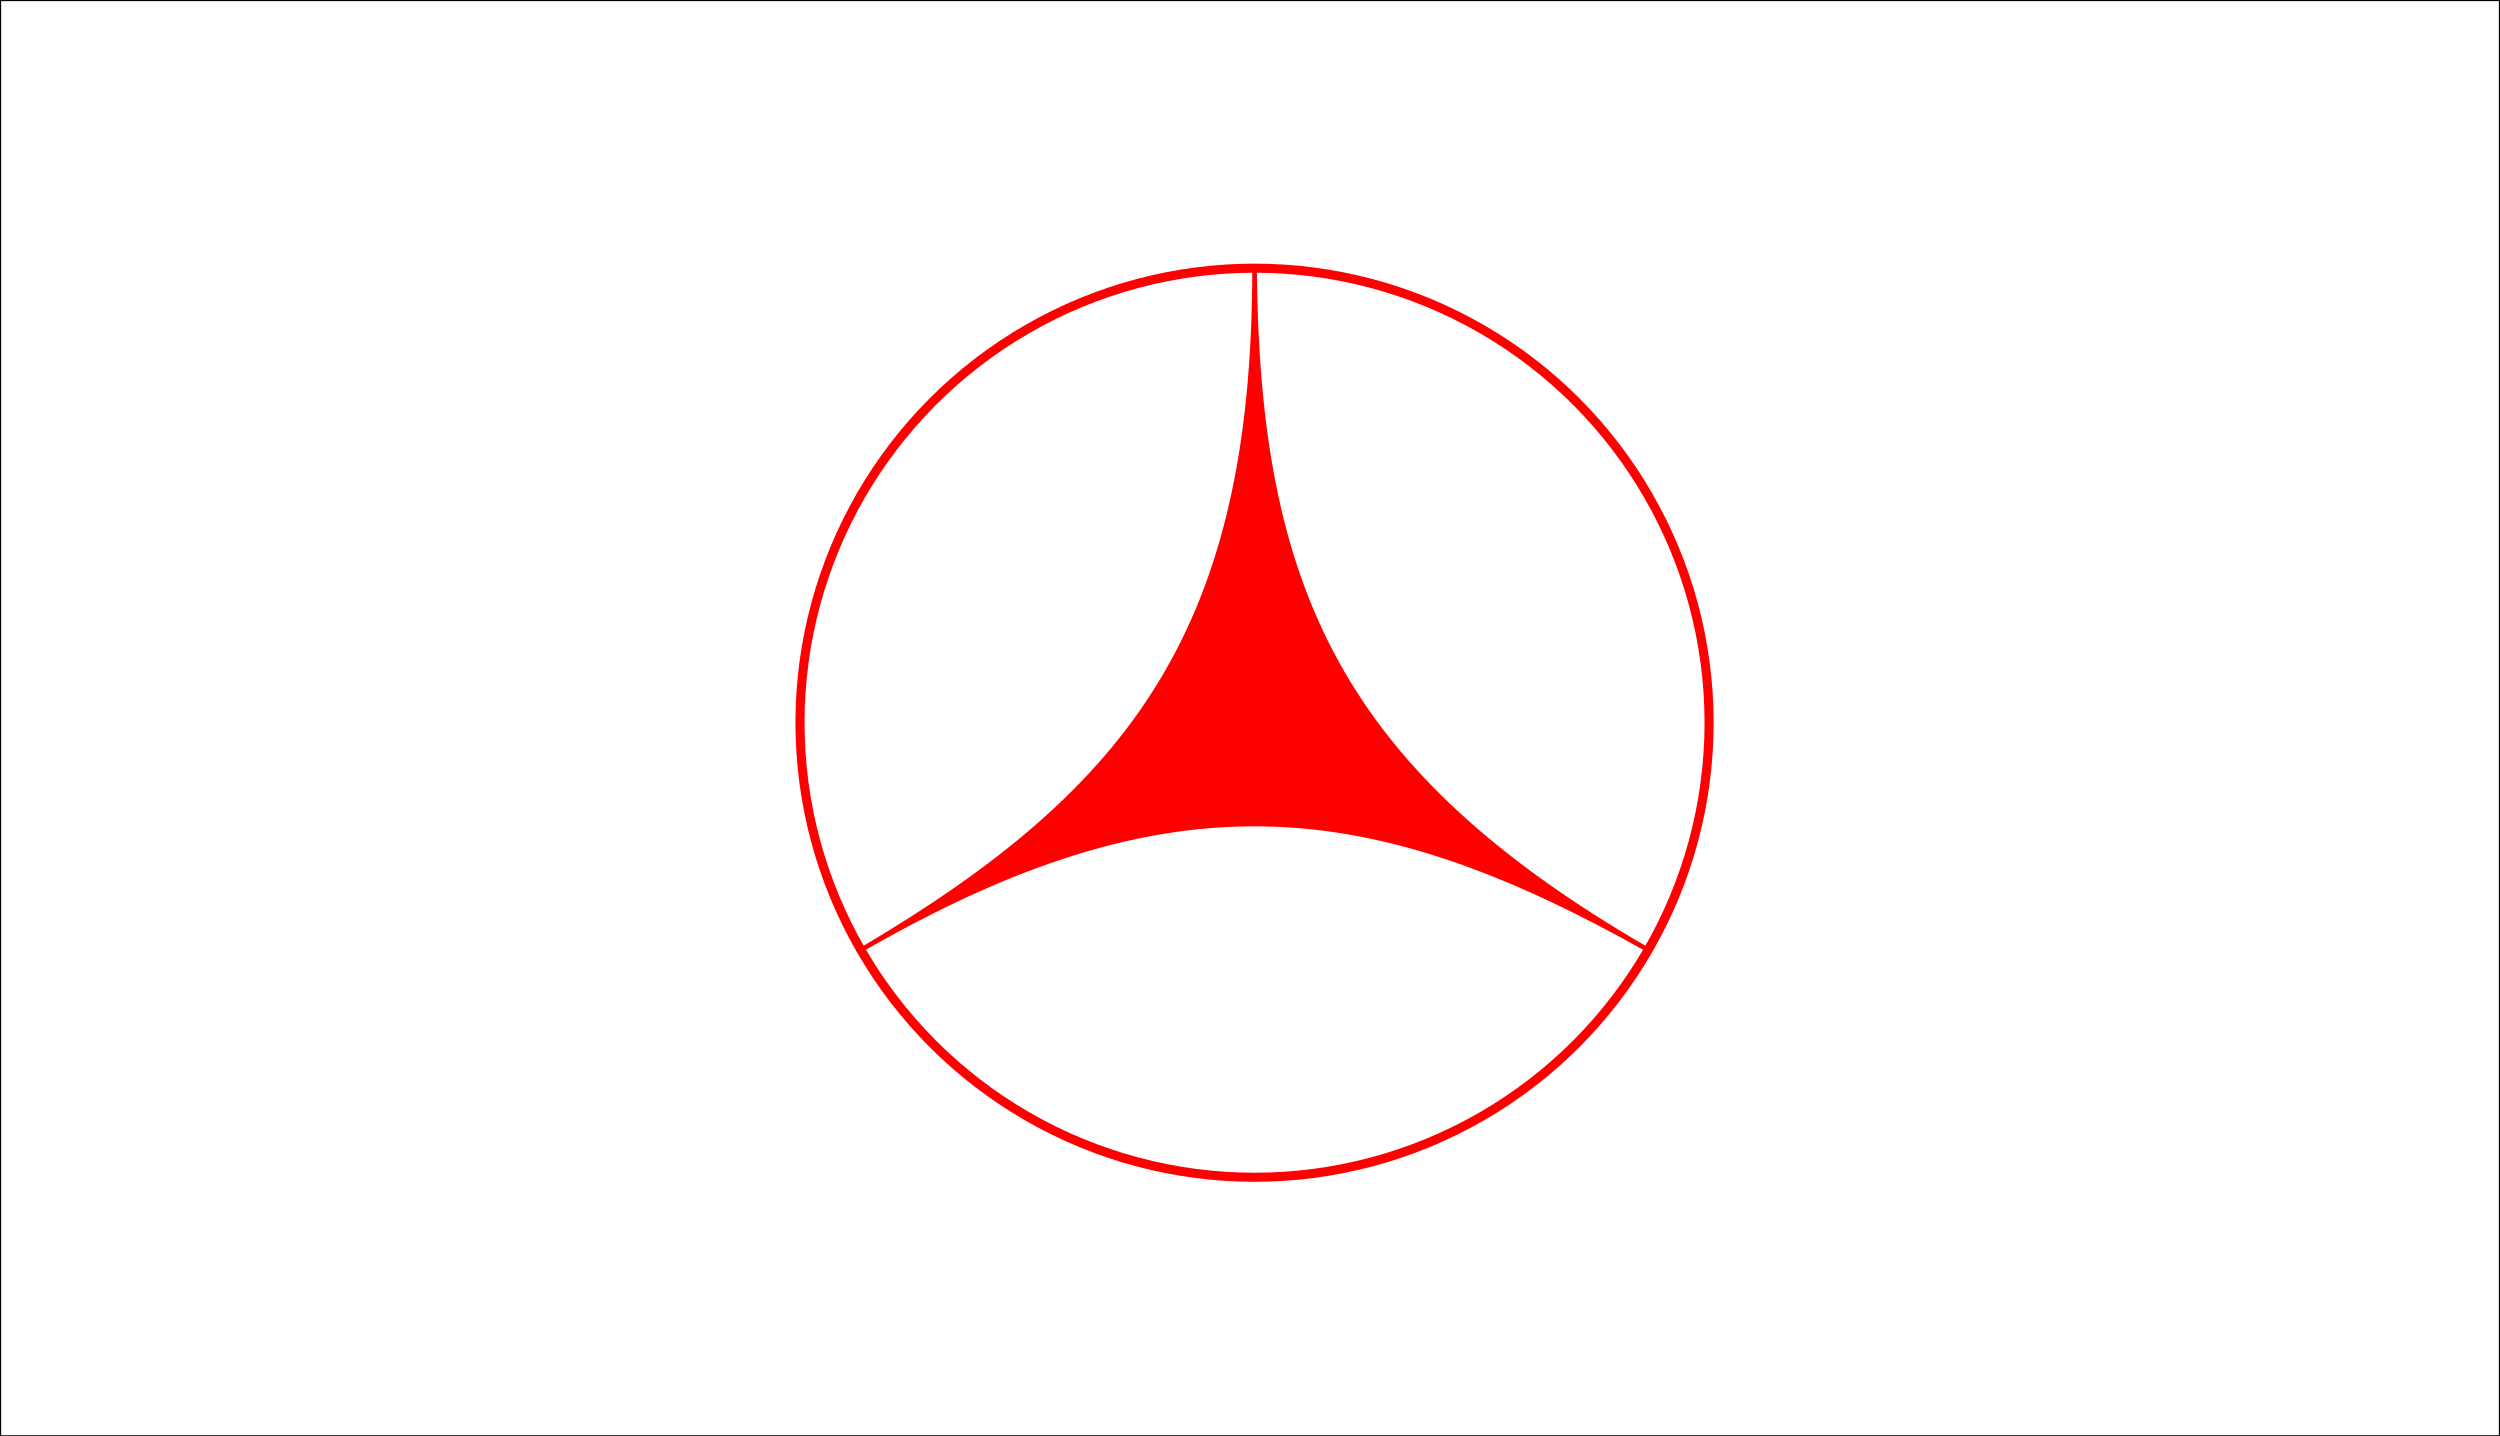
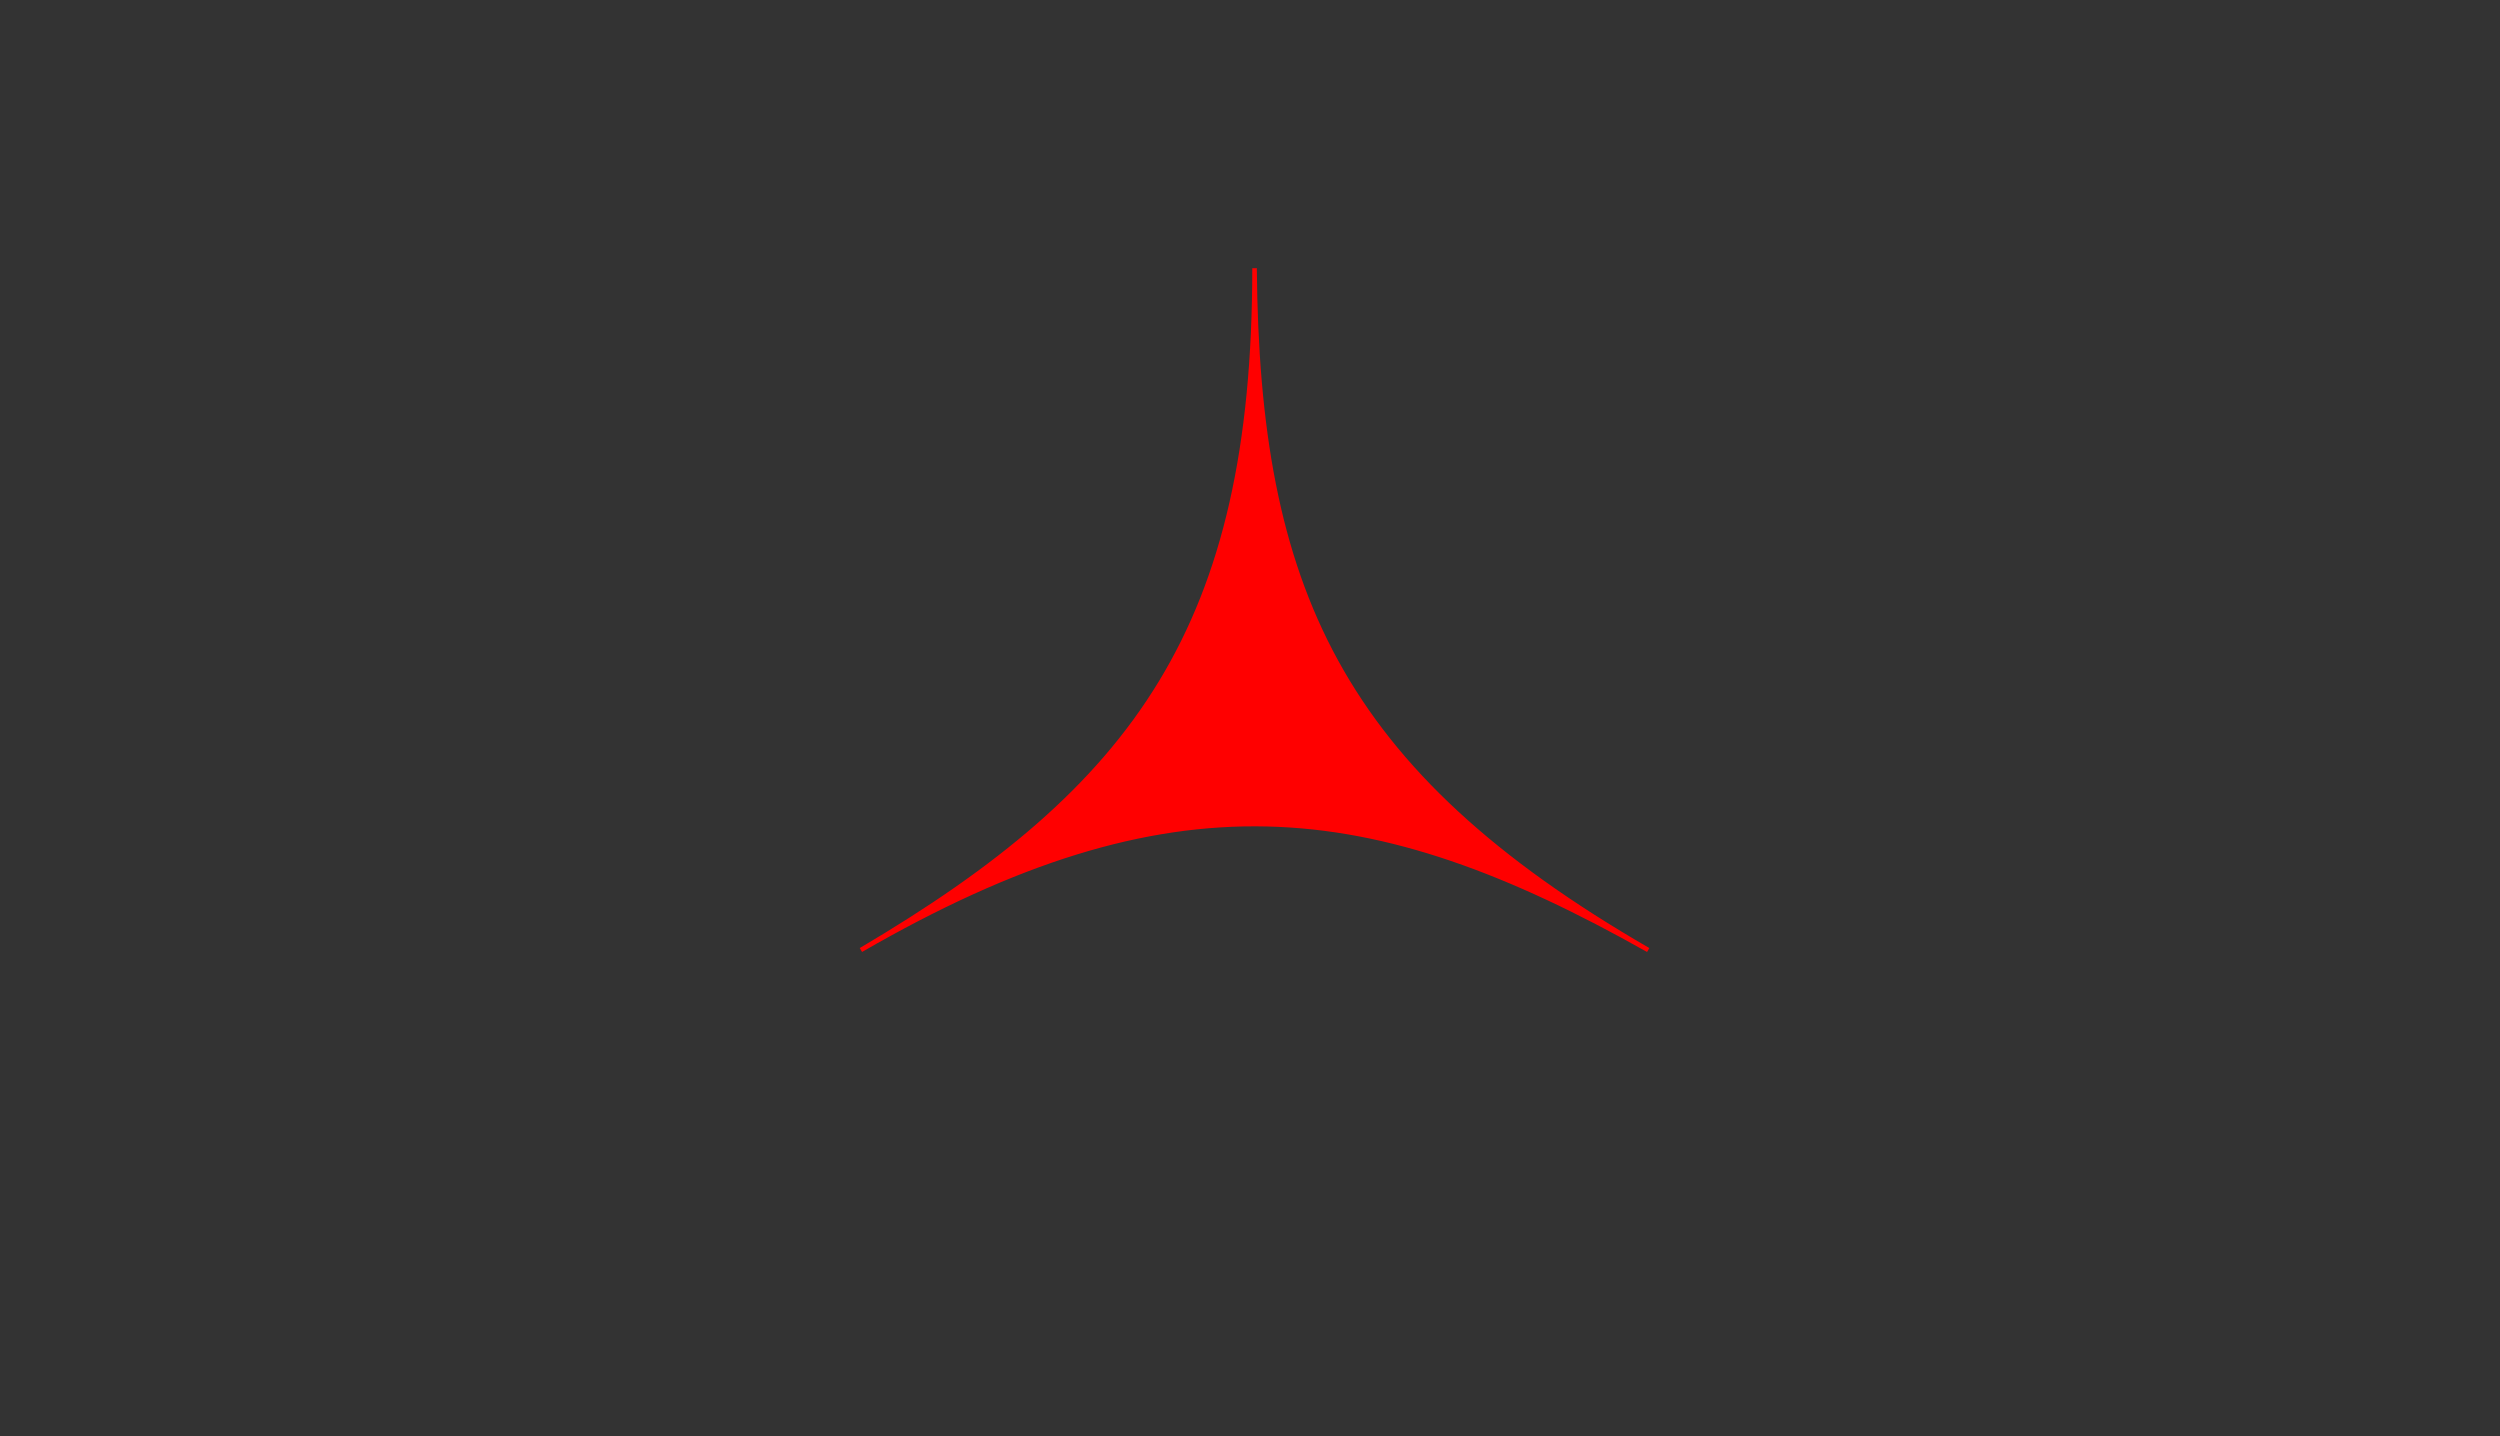
<svg xmlns="http://www.w3.org/2000/svg" version="1.1" id="Layer_2" x="0px" y="0px" viewBox="0 0 275 158" style="enable-background:new 0 0 275 158;" xml:space="preserve">
  <rect x="0" y="0" width="275" height="158" fill="#333333" stroke="none" />
  <style type="text/css">
	.st0{fill:#FFFFFF;stroke:#000000;stroke-width:0.25;stroke-miterlimit:10;}
	.st1{fill:none;stroke:#FF0000;stroke-miterlimit:10;}
	.st2{fill:#FF0000;stroke:#FF0000;stroke-width:0.5;stroke-miterlimit:10;}
</style>
-   <rect class="st0" width="275" height="158" />
  <g>
-     <circle class="st1" cx="138" cy="79.5" r="50" />
    <path class="st2" d="M138,29.5c0.3,35.1,9.2,55.3,43.3,75l0,0c-30.5-17.2-52.5-19.7-86.6,0l0,0C124.9,86.7,138,68.9,138,29.5   L138,29.5z" />
  </g>
</svg>